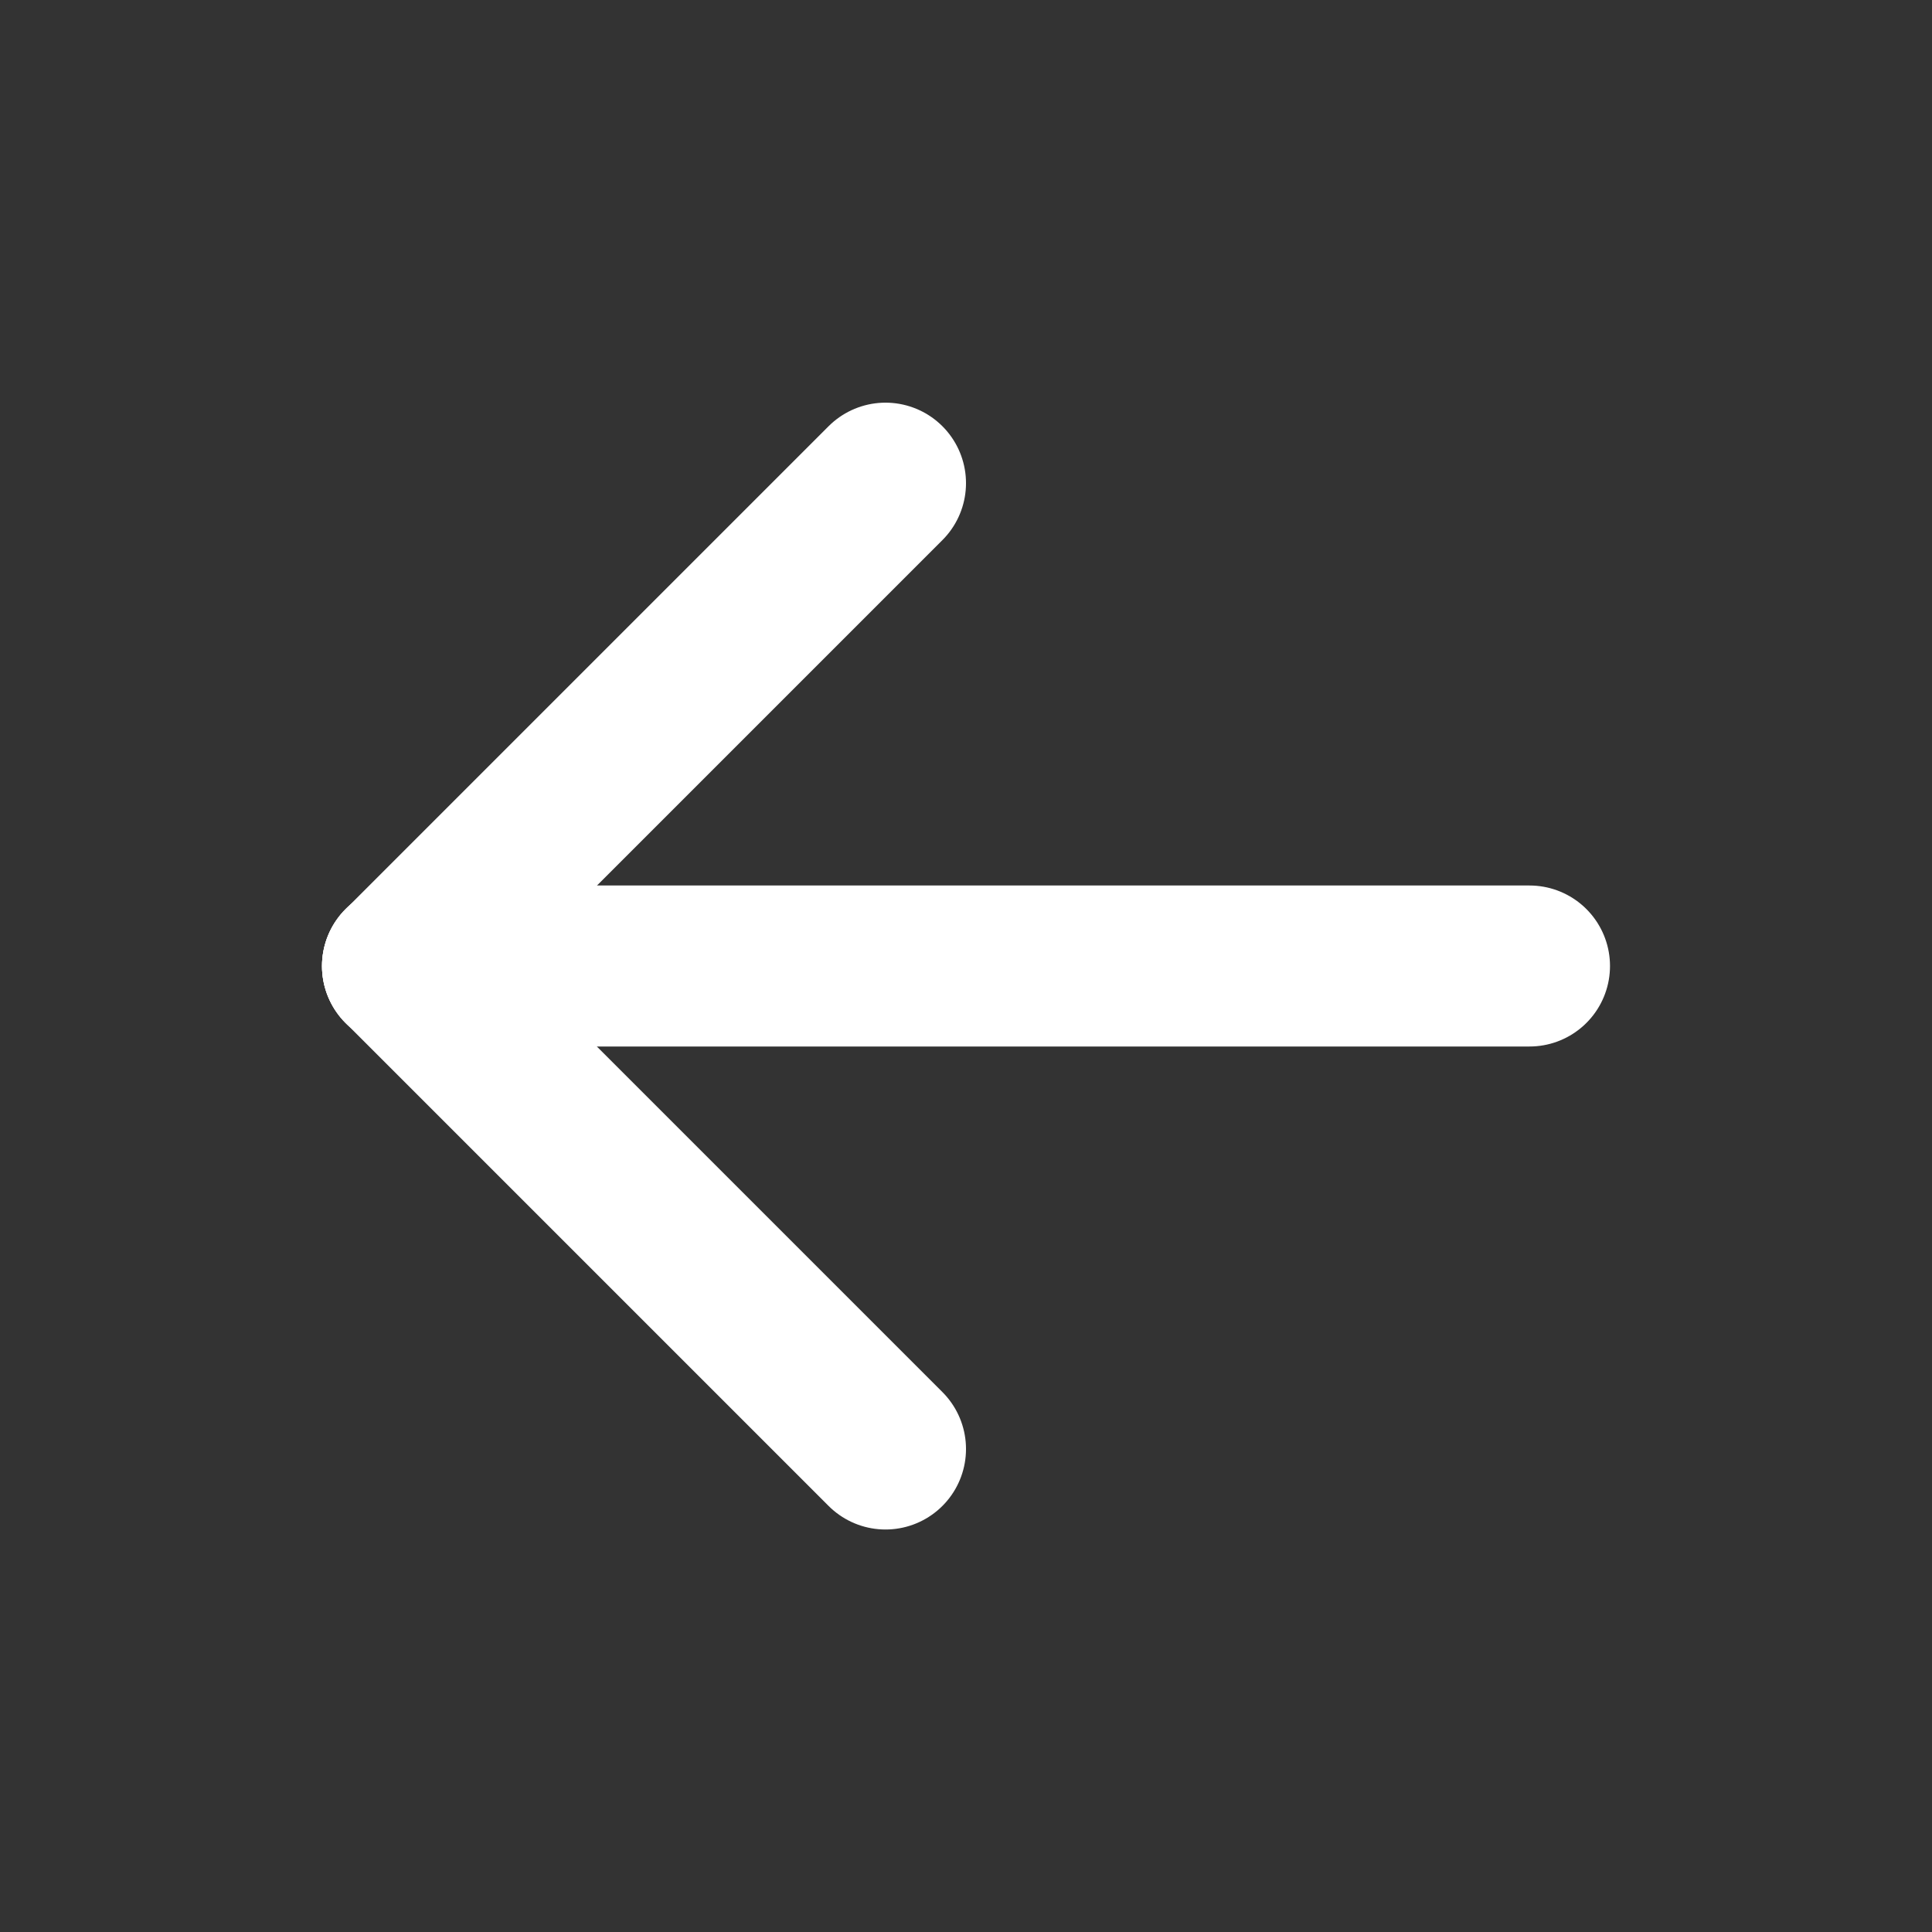
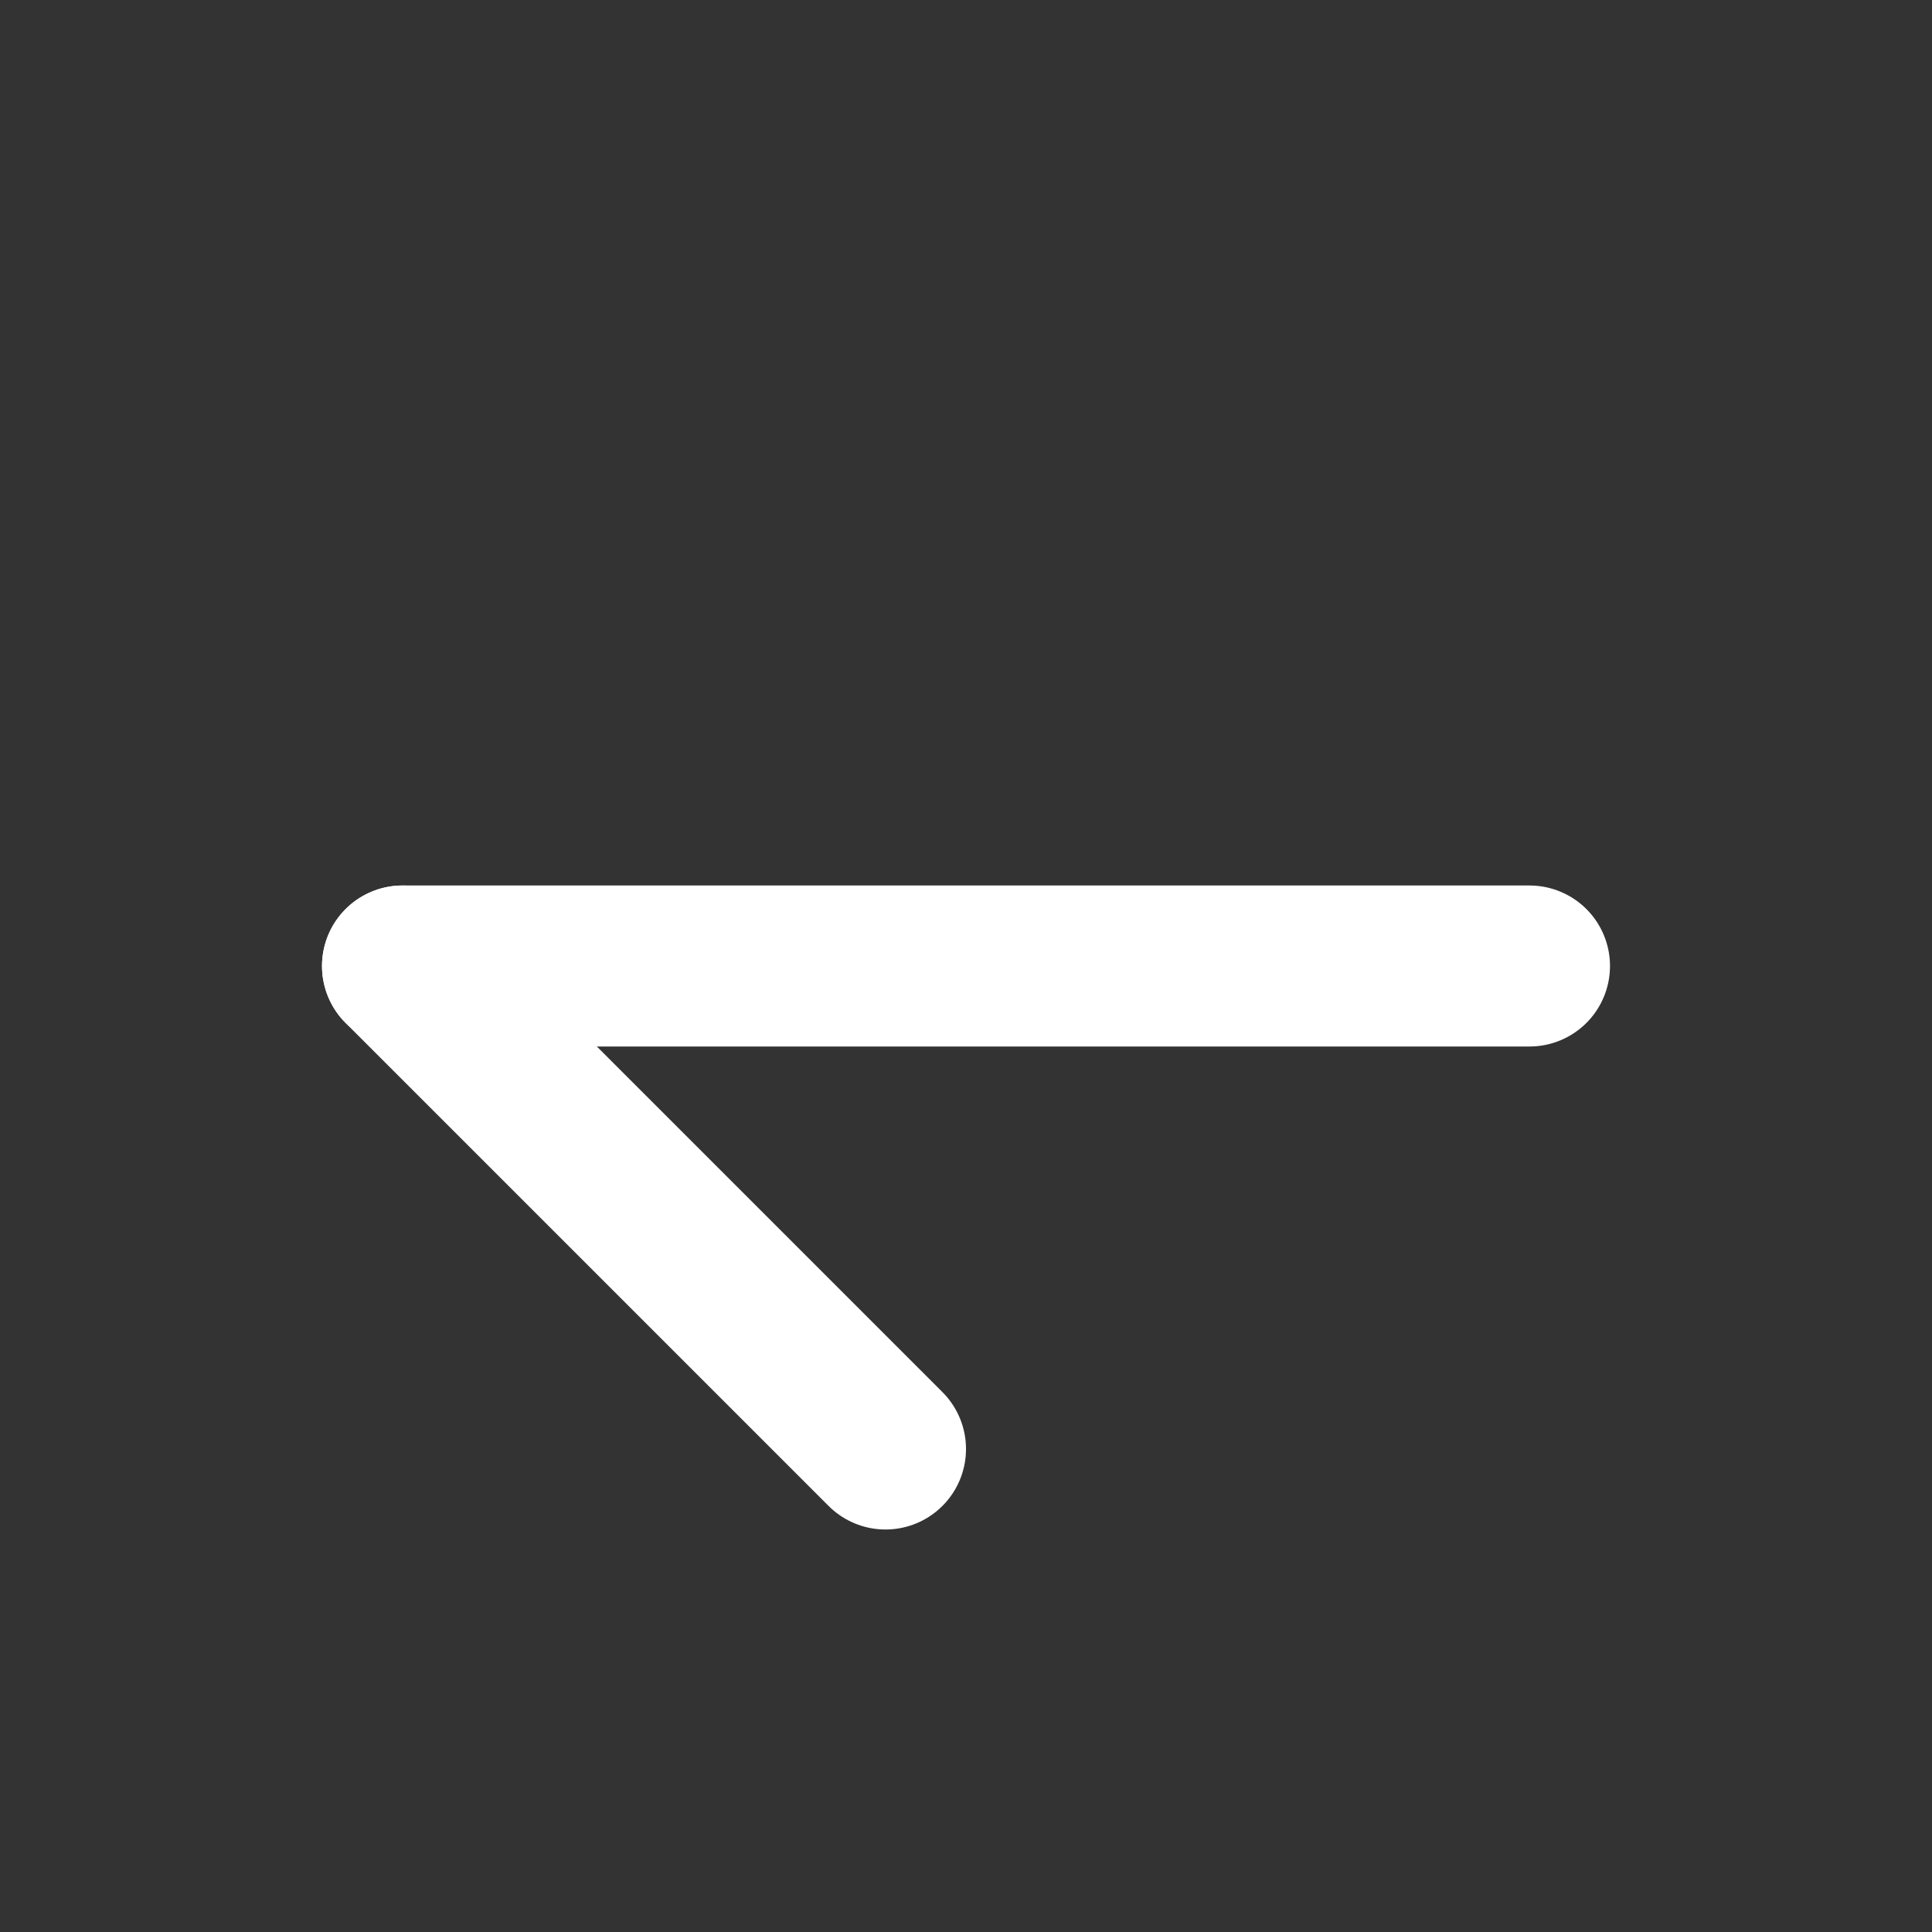
<svg xmlns="http://www.w3.org/2000/svg" width="24" height="24" viewBox="0 0 24 24" fill="none">
  <rect x="0" y="0" width="24" height="24" fill="#333333" stroke="none" />
  <g id="Frame" clip-path="url(#clip0_1947_4883)">
    <path id="Vector" d="M19 12H5" stroke="white" stroke-width="2" stroke-linecap="round" stroke-linejoin="round" />
    <path id="Vector_2" d="M11 18L5 12" stroke="white" stroke-width="2" stroke-linecap="round" stroke-linejoin="round" />
-     <path id="Vector_3" d="M11 6.002L5 12.002" stroke="white" stroke-width="2" stroke-linecap="round" stroke-linejoin="round" />
  </g>
  <defs>
    <clipPath id="clip0_1947_4883">
      <rect width="24" height="24" fill="white" transform="matrix(-1 0 0 1 24 0)" />
    </clipPath>
  </defs>
</svg>